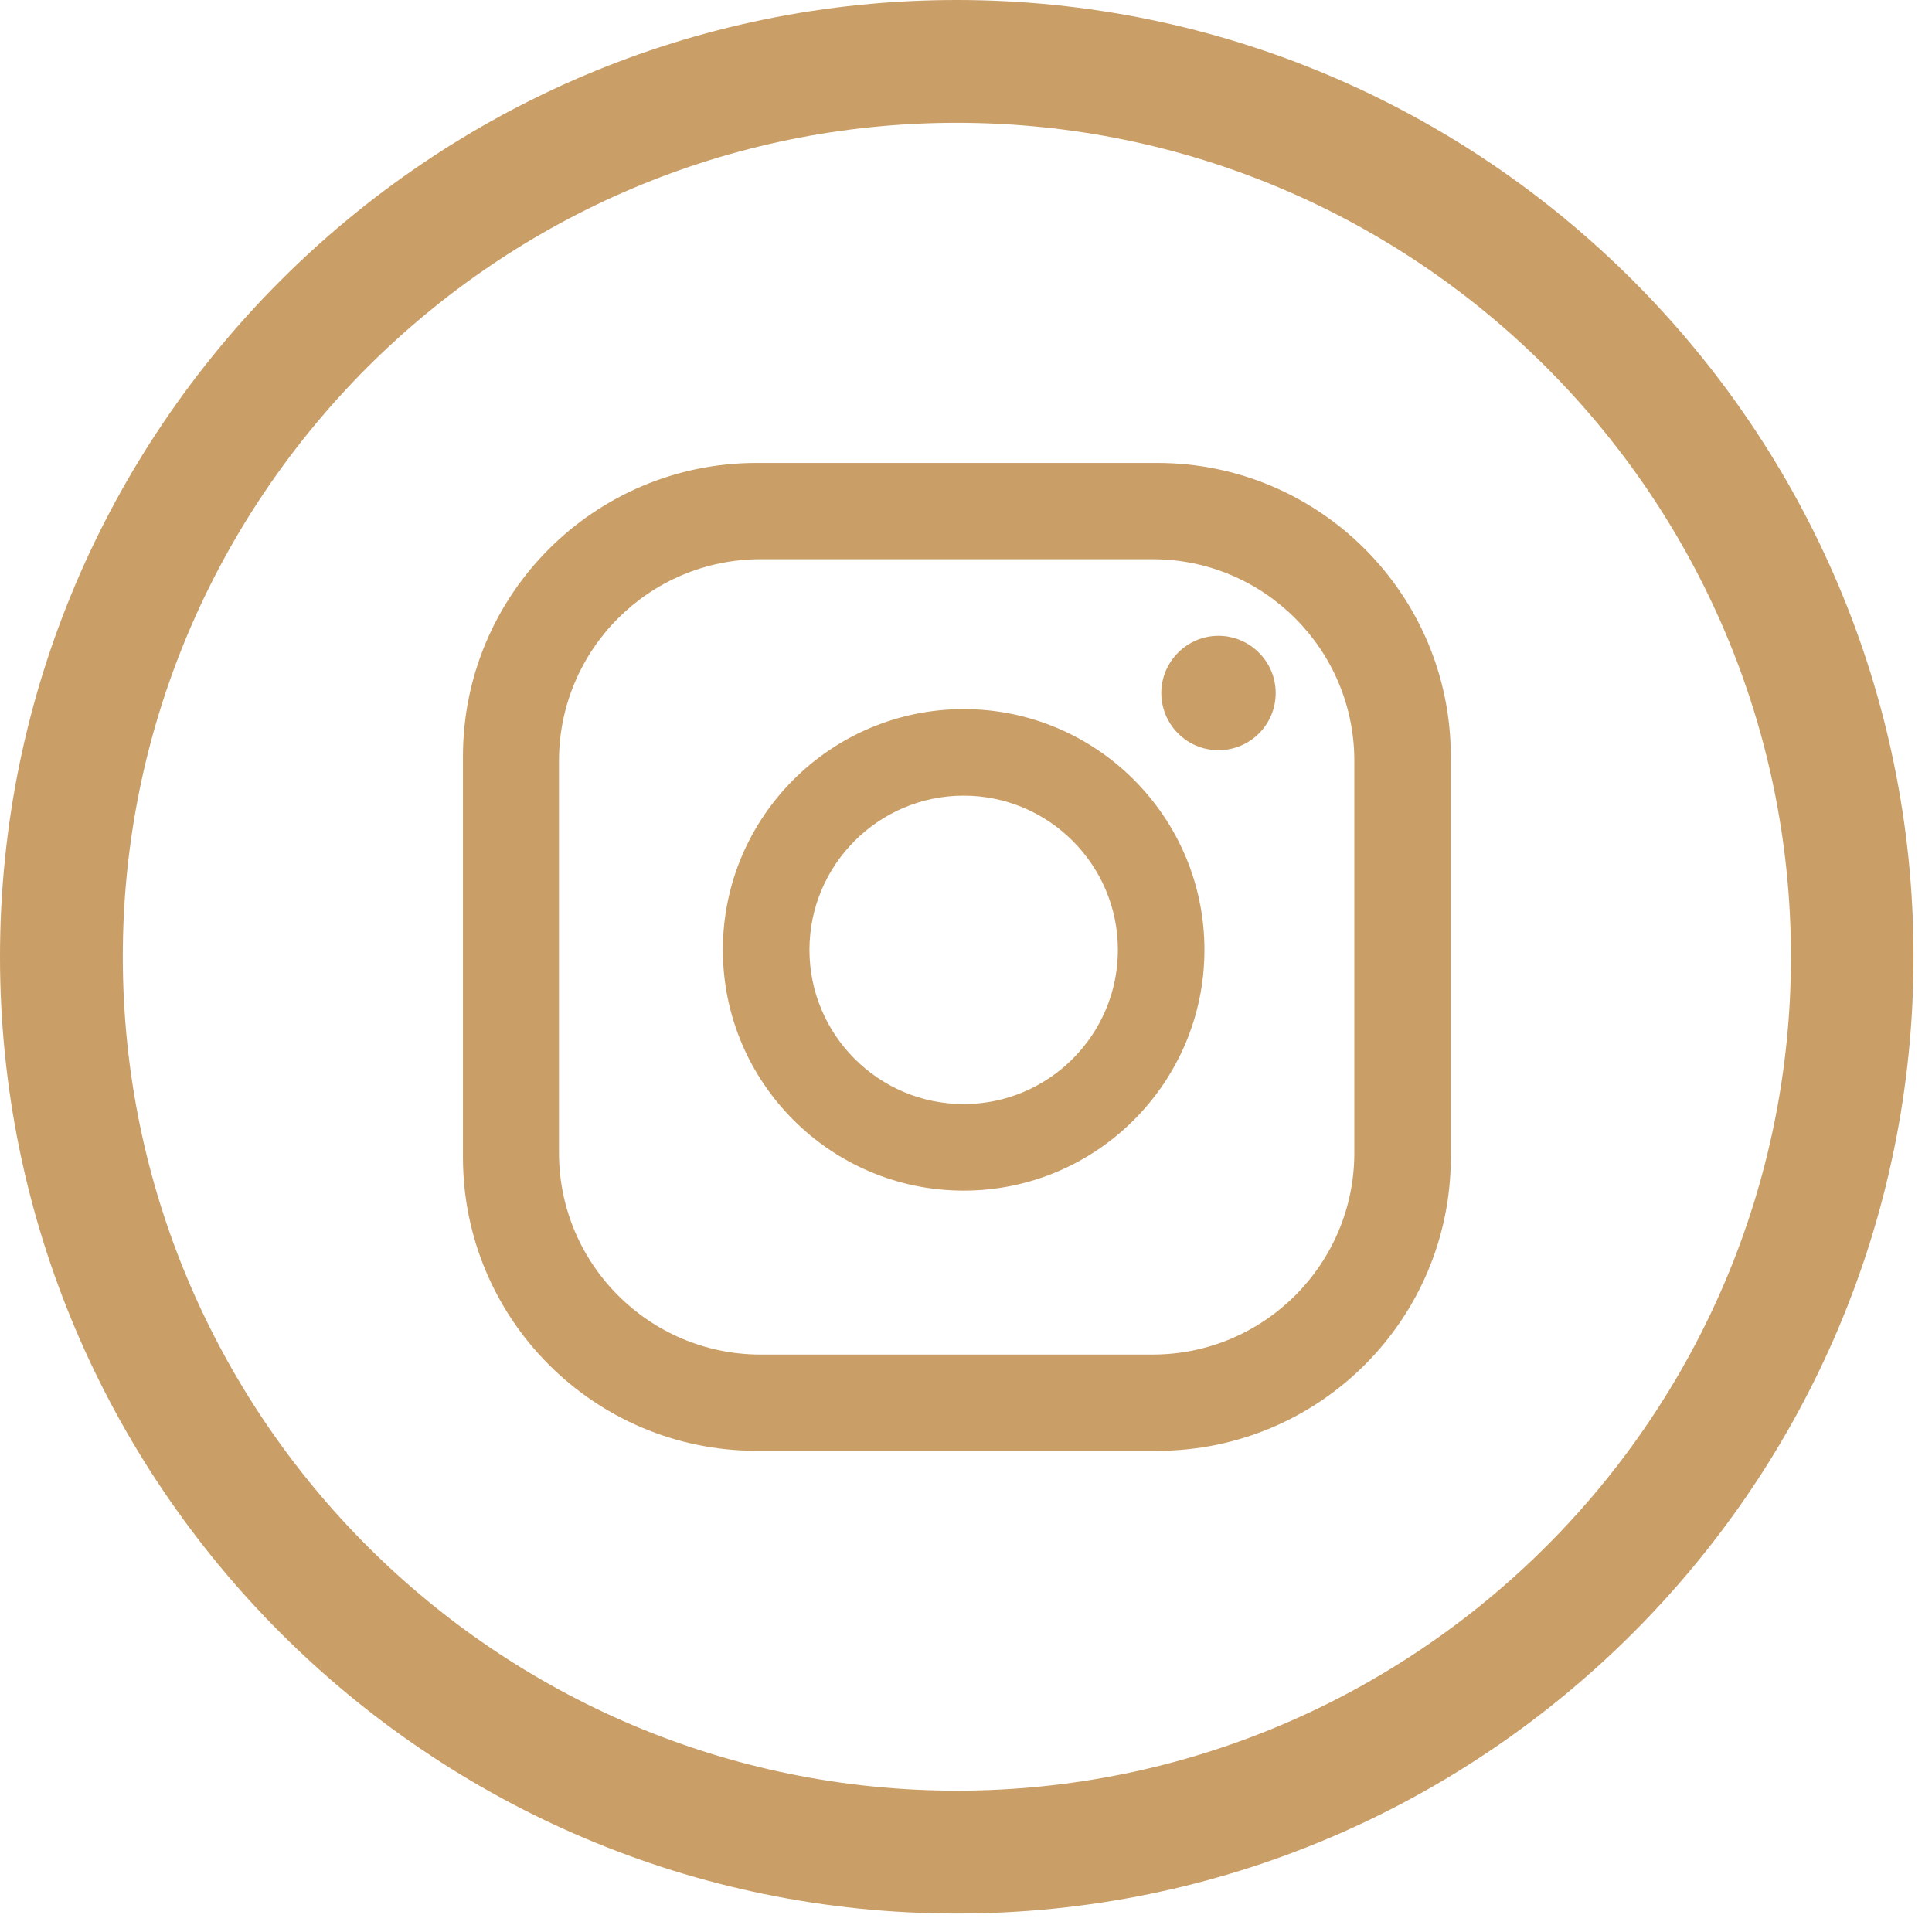
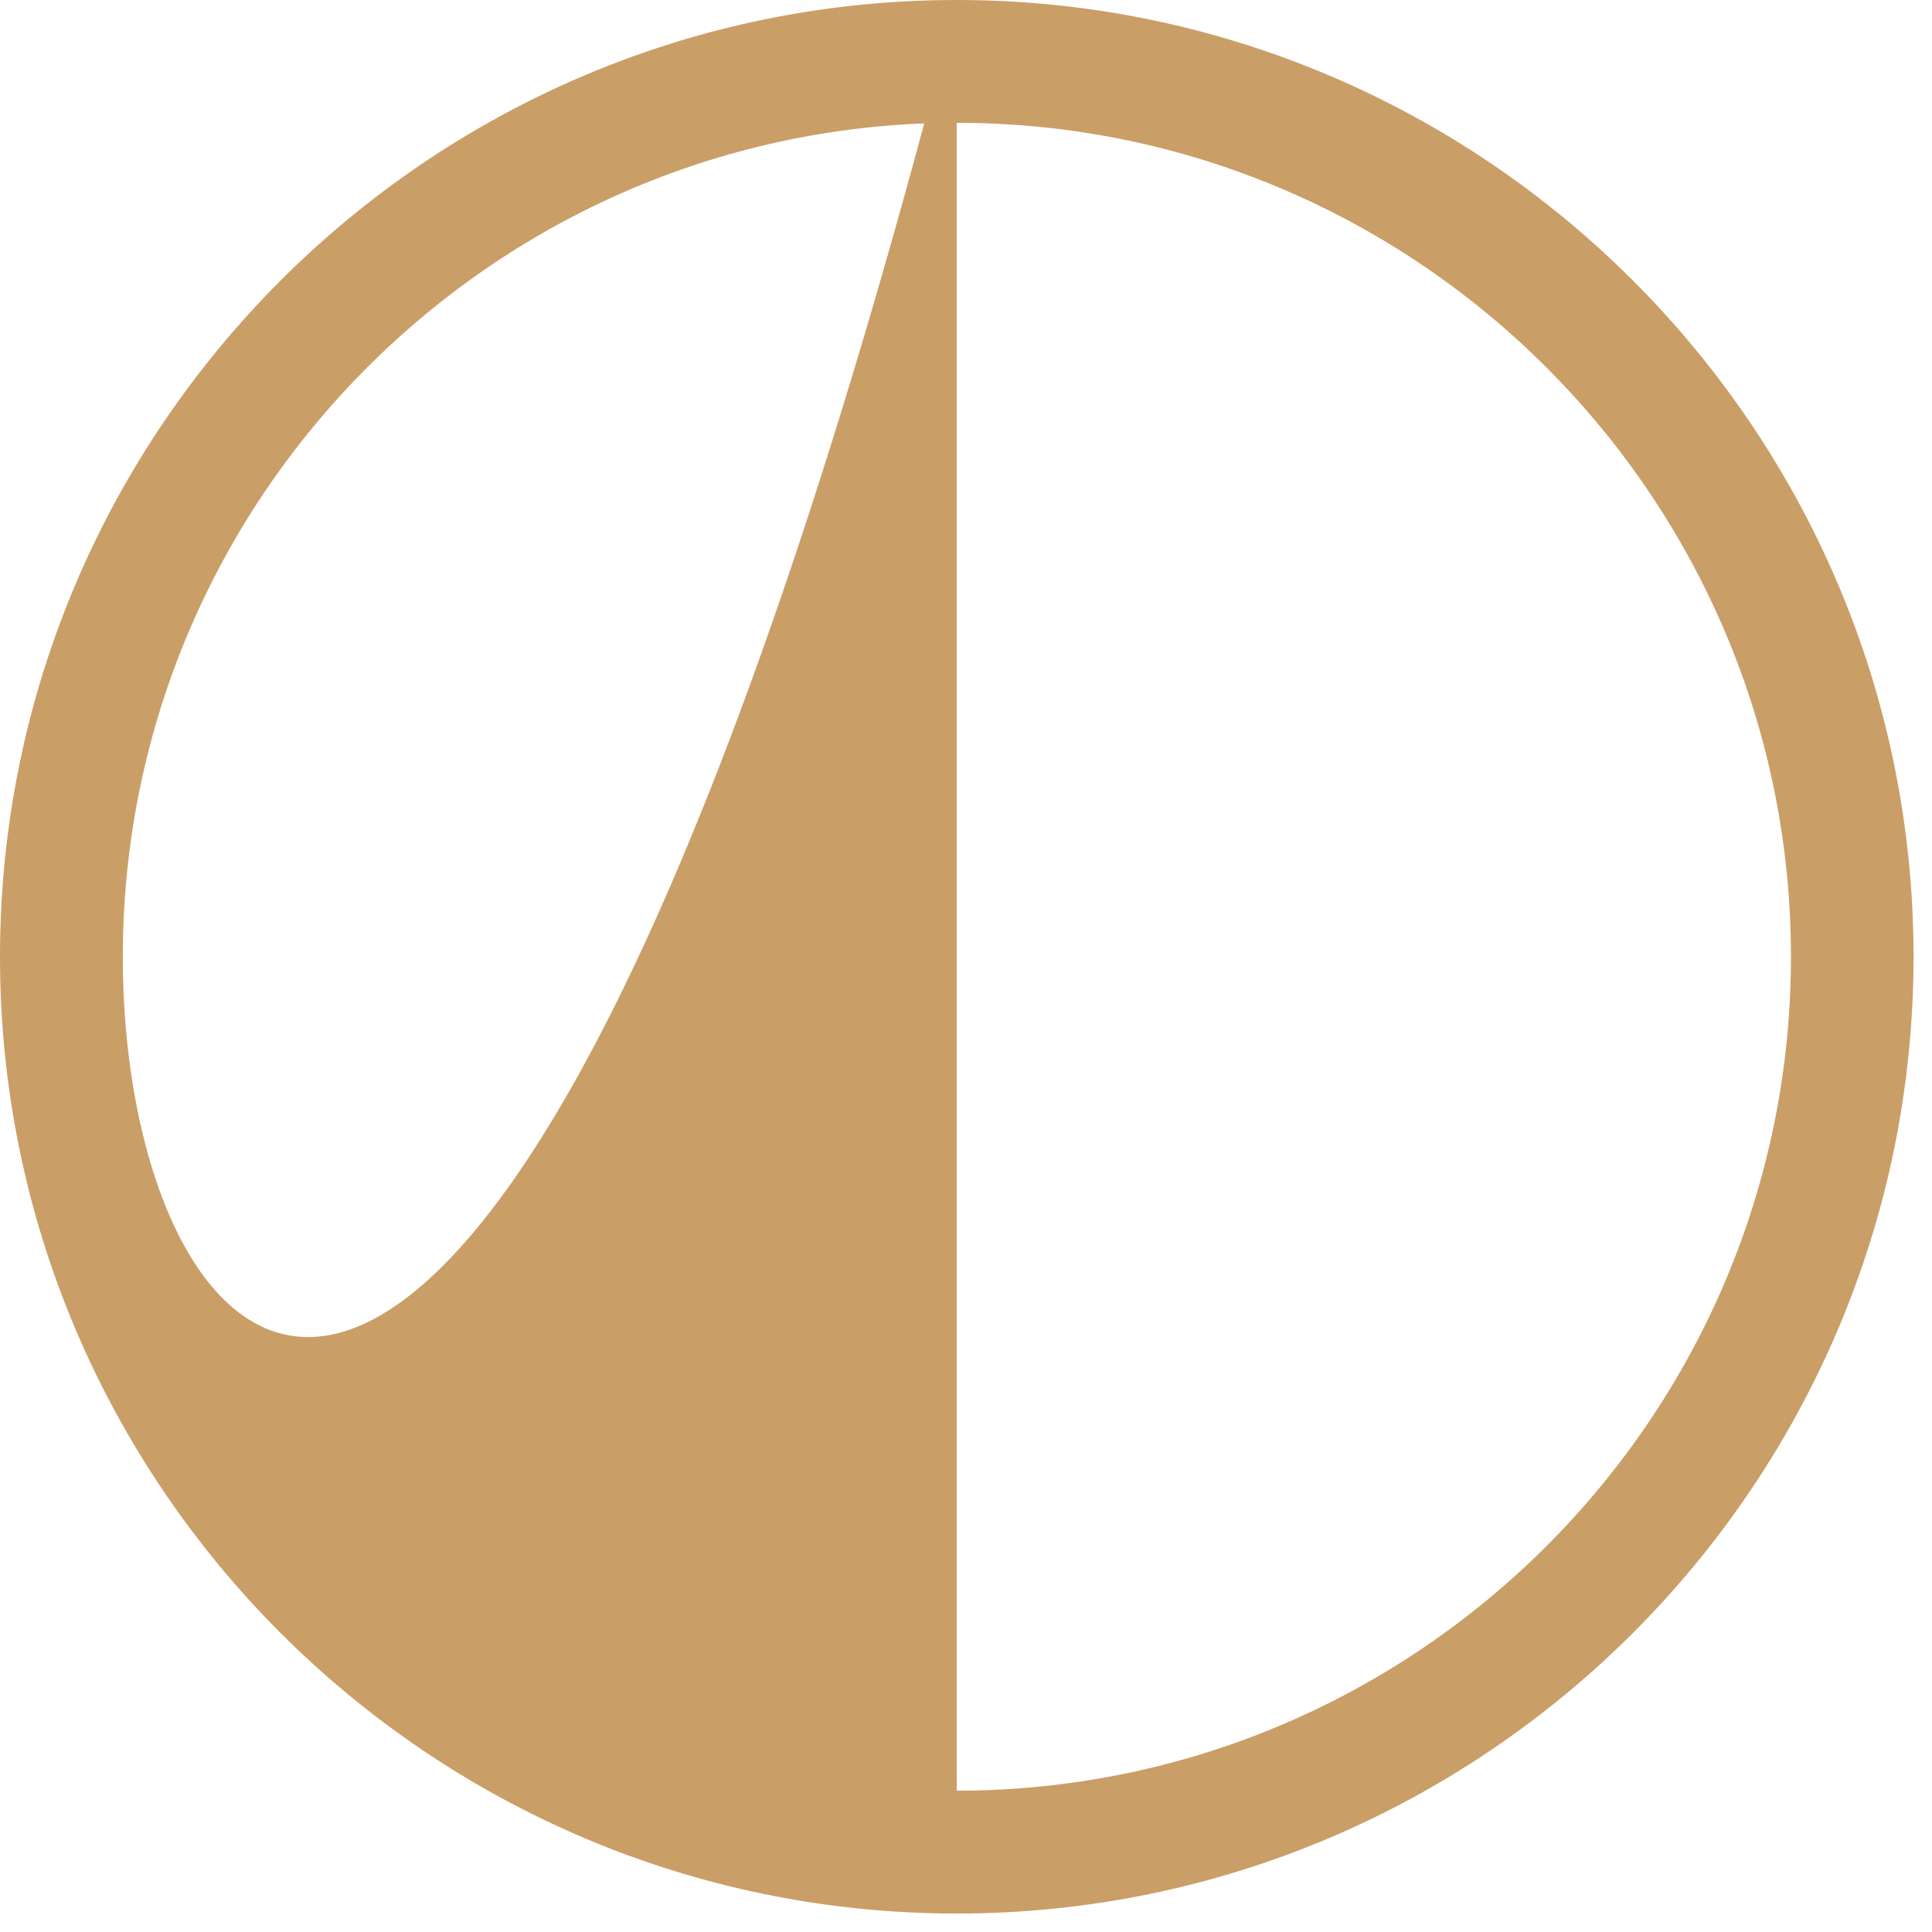
<svg xmlns="http://www.w3.org/2000/svg" width="34" height="34" viewBox="0 0 34 34" fill="none">
-   <path d="M22.45 12.195C22.45 12.753 22 13.202 21.443 13.202C20.886 13.202 20.437 12.748 20.437 12.195C20.437 11.643 20.891 11.189 21.443 11.189C21.996 11.189 22.45 11.643 22.45 12.195ZM21.196 16.716C21.196 19.052 19.295 20.953 16.959 20.953C14.622 20.953 12.721 19.052 12.721 16.716C12.721 14.379 14.622 12.479 16.959 12.479C19.295 12.479 21.196 14.379 21.196 16.716ZM19.673 16.716C19.673 15.22 18.455 14.002 16.959 14.002C15.462 14.002 14.245 15.22 14.245 16.716C14.245 18.212 15.462 19.43 16.959 19.43C18.455 19.43 19.673 18.212 19.673 16.716ZM25.532 13.314C25.532 10.461 23.218 8.147 20.365 8.147H13.315C10.461 8.147 8.147 10.461 8.147 13.314V20.365C8.147 23.218 10.461 25.532 13.315 25.532H20.365C23.218 25.532 25.532 23.218 25.532 20.365V13.314ZM23.834 20.288C23.834 22.247 22.243 23.838 20.284 23.838H13.386C11.427 23.838 9.837 22.247 9.837 20.288V13.391C9.837 11.431 11.427 9.841 13.386 9.841H20.284C22.243 9.841 23.834 11.431 23.834 13.391V20.288Z" fill="#CA9E67" />
-   <path d="M16.837 0C7.554 0 0 7.554 0 16.837C0 26.121 7.554 33.675 16.837 33.675C26.121 33.675 33.675 26.121 33.675 16.837C33.675 7.554 26.121 0 16.837 0ZM16.837 31.513C8.744 31.513 2.161 24.93 2.161 16.837C2.161 8.744 8.744 2.161 16.837 2.161C24.93 2.161 31.518 8.744 31.518 16.837C31.518 24.93 24.935 31.513 16.837 31.513Z" fill="#CA9E67" />
+   <path d="M16.837 0C7.554 0 0 7.554 0 16.837C0 26.121 7.554 33.675 16.837 33.675C26.121 33.675 33.675 26.121 33.675 16.837C33.675 7.554 26.121 0 16.837 0ZC8.744 31.513 2.161 24.93 2.161 16.837C2.161 8.744 8.744 2.161 16.837 2.161C24.93 2.161 31.518 8.744 31.518 16.837C31.518 24.93 24.935 31.513 16.837 31.513Z" fill="#CA9E67" />
</svg>